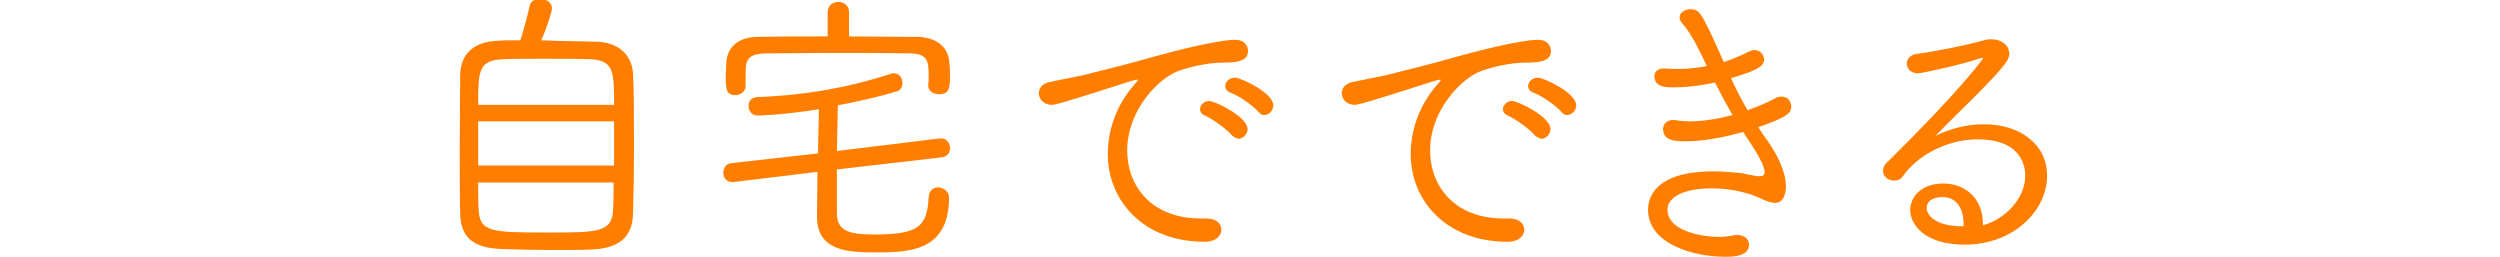
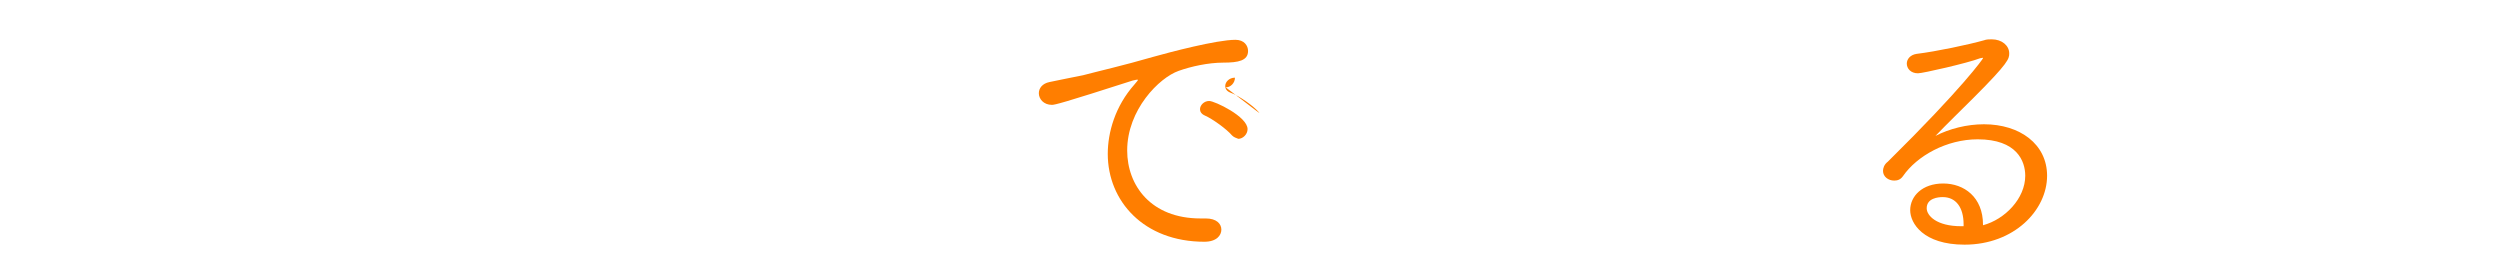
<svg xmlns="http://www.w3.org/2000/svg" version="1.1" id="レイヤー_1" x="0px" y="0px" width="515px" height="53px" viewBox="0 0 515 53" style="enable-background:new 0 0 515 53;" xml:space="preserve">
  <style type="text/css">
	.st0{fill:#FF7E00;}
	.st1{fill:none;}
</style>
  <g>
-     <path class="st0" d="M123.1,8.6c4.3,0.2,7.1,2.7,7.3,6.6c0.2,3.6,0.2,9.2,0.2,14.6s-0.1,10.9-0.2,14.2c-0.1,5-3.1,7.2-8.6,7.4   c-2.2,0.1-4.8,0.1-7.4,0.1c-4,0-8.2-0.1-11-0.2c-5.7-0.2-8.5-2.2-8.6-7.3c-0.1-3.7-0.1-8.8-0.1-14s0.1-10.6,0.1-14.6   c0.1-4.4,2.9-6.8,7.7-7c1.1-0.1,2.8-0.1,4.7-0.1c0.8-2.4,1.6-5.7,1.9-7.1c0.2-1,1.1-1.4,2.2-1.4c1.1,0,2.4,0.6,2.4,1.9   c0,0.6-0.8,3.4-2.2,6.6C115.7,8.5,120.4,8.5,123.1,8.6z M126.5,21.6c0-6.8,0-9.2-5-9.4c-2.4-0.1-5.9-0.1-9.3-0.1s-6.6,0-8.5,0.1   c-5.1,0.2-5.2,2.3-5.2,9.4H126.5z M126.5,25h-28v9.1h28V25z M98.5,37.6c0,2.2,0,4.1,0.1,5.5c0.2,4.7,2.5,4.8,14.3,4.8   c10.3,0,13.3,0,13.4-4.9c0.1-1.5,0.1-3.4,0.1-5.4H98.5z" />
-     <path class="st0" d="M172.4,34.9V44c0,3.9,3.2,4.3,7.7,4.3c9.1,0,10.9-1.6,11.2-7.7c0.1-1.4,1-2,1.9-2c1.1,0,2.3,0.8,2.3,2.1   c0,11.1-8.3,11.3-15.1,11.3c-5.8,0-12.1-0.3-12.1-7.4c0-3.1,0.1-6.1,0.1-9.2l-17.3,2.1h-0.3c-1.2,0-1.8-1-1.8-1.9s0.5-1.9,1.7-2   l17.8-2l0.2-9.1c-7.6,1.2-12.4,1.3-12.6,1.3c-1.3,0-1.9-1-1.9-2c0-0.9,0.5-1.7,1.7-1.8c8.8-0.3,18.1-1.7,27.6-4.8   c0.2-0.1,0.5-0.1,0.7-0.1c1.1,0,1.7,1,1.7,2c0,0.8-0.4,1.5-1.1,1.7c-3.2,1-7.6,2-12.2,2.9c-0.1,3.3-0.1,6.4-0.2,9.4l21.3-2.6h0.2   c1.1,0,1.8,1,1.8,2c0,0.9-0.5,1.7-1.6,1.9L172.4,34.9z M191.2,17.5c0.1-0.5,0.1-1.1,0.1-1.6c0-3.3-0.1-4.9-4-4.9   c-4.7-0.1-10.8-0.1-16.6-0.1c-4.8,0-9.4,0.1-13,0.1c-3.2,0.1-4,1-4.1,3.4v3.3c0,1.2-1.1,1.9-2.1,1.9c-2,0-2-1.4-2-4.2   c0-0.7,0.1-1.4,0.1-2.3c0.1-2.7,1.7-5.4,6.4-5.5c4.6-0.1,9.5-0.1,14.5-0.1v-5c0-1.4,1.1-2.1,2.2-2.1s2.2,0.7,2.2,2.1v5   c4.8,0,9.6,0.1,14.2,0.1c3.8,0.1,6.4,2.1,6.5,5.6c0.1,0.8,0.1,1.7,0.1,2.5c0,2.5-0.2,3.7-2.2,3.7C192.2,19.4,191.2,18.8,191.2,17.5   L191.2,17.5z" />
-     <path class="st0" d="M248.1,49.8c-12.5,0-19.9-8.4-19.9-18.1c0-4.4,1.5-9.8,5.5-14.3c0.4-0.5,0.7-0.8,0.7-0.9   c0-0.1-0.1-0.1-0.1-0.1c-0.2,0-0.5,0.1-1,0.2c-14.3,4.6-16,5-16.6,5c-1.7,0-2.7-1.2-2.7-2.4c0-1,0.7-2,2.2-2.3c1.3-0.3,5-1,6.9-1.4   c3-0.8,8.3-2,14.5-3.8c3.2-0.9,13-3.5,16.9-3.5c1.8,0,2.6,1.2,2.6,2.3c0,2-2,2.4-5.1,2.4c-3.1,0-6.7,0.8-9.2,1.7   c-4,1.4-10.6,8-10.6,16.4c0,7.2,4.9,14,15.1,14h1.1c2.2,0,3.2,1.1,3.2,2.3C251.6,48.5,250.6,49.8,248.1,49.8z M253.8,27.9   c-1.1-1.3-4-3.4-5.6-4.1c-0.7-0.3-1-0.8-1-1.3c0-0.8,0.8-1.7,1.9-1.7c1.1,0,7.9,3.2,7.9,5.8c0,1.1-1,2-1.9,2   C254.6,28.4,254.2,28.3,253.8,27.9z M259.3,23.1c-1.1-1.3-4.1-3.4-5.8-4c-0.8-0.3-1.1-0.8-1.1-1.4c0-0.8,0.8-1.7,2-1.7   c1.2,0,7.9,3.1,7.9,5.7c0,1.1-0.9,2-1.9,2C260,23.7,259.6,23.5,259.3,23.1z" />
-     <path class="st0" d="M310.5,49.8c-12.5,0-19.9-8.4-19.9-18.1c0-4.4,1.5-9.8,5.5-14.3c0.4-0.5,0.7-0.8,0.7-0.9   c0-0.1-0.1-0.1-0.1-0.1c-0.2,0-0.5,0.1-1,0.2c-14.3,4.6-16,5-16.6,5c-1.7,0-2.7-1.2-2.7-2.4c0-1,0.7-2,2.2-2.3c1.3-0.3,5-1,6.9-1.4   c3-0.8,8.3-2,14.5-3.8c3.2-0.9,13-3.5,16.9-3.5c1.8,0,2.6,1.2,2.6,2.3c0,2-2,2.4-5.1,2.4c-3.1,0-6.7,0.8-9.2,1.7   c-4,1.4-10.6,8-10.6,16.4c0,7.2,4.9,14,15.1,14h1.1c2.2,0,3.2,1.1,3.2,2.3C314,48.5,313,49.8,310.5,49.8z M316.2,27.9   c-1.1-1.3-4-3.4-5.6-4.1c-0.7-0.3-1-0.8-1-1.3c0-0.8,0.8-1.7,1.9-1.7c1.1,0,7.9,3.2,7.9,5.8c0,1.1-1,2-1.9,2   C317,28.4,316.6,28.3,316.2,27.9z M321.7,23.1c-1.1-1.3-4.1-3.4-5.8-4c-0.8-0.3-1.1-0.8-1.1-1.4c0-0.8,0.8-1.7,2-1.7   c1.2,0,7.9,3.1,7.9,5.7c0,1.1-0.9,2-1.9,2C322.4,23.7,322,23.5,321.7,23.1z" />
-     <path class="st0" d="M361.4,36.2c0.4,0.1,0.7,0.1,1,0.1c0.7,0,1.1-0.2,1.1-0.8c0-1.5-1.6-4.1-4.4-8.3c-3.7,1-7.9,1.9-11.8,1.9   c-2,0-4.7,0-4.7-2.5c0-1,0.7-1.9,2.2-1.9c0.2,0,0.4,0,0.6,0.1c0.8,0.1,1.7,0.2,2.6,0.2c2.8,0,5.9-0.5,8.9-1.3   c-1.1-1.9-2.3-4.1-3.6-6.7c-2.7,0.6-5.7,1-8.8,1c-1.1,0-3.7,0-3.7-2.3c0-0.8,0.6-1.6,1.9-1.6h0.4c0.9,0.1,1.8,0.1,2.6,0.1   c2,0,4-0.2,5.9-0.6c-1.6-3.4-3.1-6.5-4.9-8.6c-0.5-0.5-0.7-1-0.7-1.4c0-1,1.1-1.7,2.2-1.7c1.9,0,2.3,0.5,6.9,10.9   c2-0.7,3.7-1.4,5-2.1c0.5-0.2,0.9-0.4,1.3-0.4c1.2,0,2,1,2,2c0,1.4-1.7,2.3-6.8,3.8c1.1,2.5,2.3,4.7,3.4,6.6   c2.3-0.8,4.3-1.7,5.6-2.4c0.5-0.3,1-0.4,1.4-0.4c1.3,0,2,1,2,2.1c0,1.5-1.6,2.4-6.8,4.2c0.6,0.9,1.1,1.7,1.7,2.5   c3.5,4.9,4,8.2,4,9.7c0,0.8-0.2,3.4-2.2,3.4c-1.1,0-2.3-0.6-3.4-1.1c-2.4-1.1-6.1-1.9-9.7-1.9c-5.3,0-9.1,1.6-9.1,4.4   c0,4.6,7.7,5.6,10.4,5.6c1.1,0,2.2-0.1,3.2-0.3c0.2-0.1,0.5-0.1,0.7-0.1c1.7,0,2.5,1,2.5,2c0,2.4-3.2,2.5-4.9,2.5   c-6.5,0-15.9-2.6-15.9-9.7c0-2.2,1.1-7.9,13.5-7.9c2,0,4.1,0.2,5.9,0.4L361.4,36.2z" />
+     <path class="st0" d="M248.1,49.8c-12.5,0-19.9-8.4-19.9-18.1c0-4.4,1.5-9.8,5.5-14.3c0.4-0.5,0.7-0.8,0.7-0.9   c0-0.1-0.1-0.1-0.1-0.1c-0.2,0-0.5,0.1-1,0.2c-14.3,4.6-16,5-16.6,5c-1.7,0-2.7-1.2-2.7-2.4c0-1,0.7-2,2.2-2.3c1.3-0.3,5-1,6.9-1.4   c3-0.8,8.3-2,14.5-3.8c3.2-0.9,13-3.5,16.9-3.5c1.8,0,2.6,1.2,2.6,2.3c0,2-2,2.4-5.1,2.4c-3.1,0-6.7,0.8-9.2,1.7   c-4,1.4-10.6,8-10.6,16.4c0,7.2,4.9,14,15.1,14h1.1c2.2,0,3.2,1.1,3.2,2.3C251.6,48.5,250.6,49.8,248.1,49.8z M253.8,27.9   c-1.1-1.3-4-3.4-5.6-4.1c-0.7-0.3-1-0.8-1-1.3c0-0.8,0.8-1.7,1.9-1.7c1.1,0,7.9,3.2,7.9,5.8c0,1.1-1,2-1.9,2   C254.6,28.4,254.2,28.3,253.8,27.9z M259.3,23.1c-1.1-1.3-4.1-3.4-5.8-4c-0.8-0.3-1.1-0.8-1.1-1.4c0-0.8,0.8-1.7,2-1.7   c0,1.1-0.9,2-1.9,2C260,23.7,259.6,23.5,259.3,23.1z" />
    <path class="st0" d="M417.2,36.2c0-3-1.7-7.5-9.8-7.5c-6.4,0-12.5,3.4-15.4,7.6c-0.5,0.7-1.1,0.9-1.8,0.9c-1.2,0-2.3-0.8-2.3-2   c0-0.5,0.2-1.3,1-1.9c15.5-15.3,19.6-21.2,19.6-21.3c0-0.1-0.1-0.1-0.1-0.1c-0.1,0-0.3,0.1-0.5,0.1c-2.6,1-11.8,3.1-12.8,3.1   c-1.5,0-2.3-1-2.3-2c0-0.9,0.7-1.8,2-2c4.1-0.5,10.7-1.9,13.9-2.8c0.5-0.2,1.1-0.2,1.6-0.2c2.1,0,3.6,1.3,3.6,2.9   c0,1.1-0.1,1.9-7.3,9.1c-2.5,2.5-5.5,5.4-7.9,7.9c2.9-1.5,6.5-2.4,10-2.4c7.4,0,13,4.1,13,10.6c0,7.1-6.8,14.2-17,14.2   c-8.5,0-11.2-4.4-11.2-7.1c0-2.9,2.5-5.5,6.8-5.5c4.3,0,8.2,2.8,8.2,8.5v0.1C413,45.2,417.2,40.9,417.2,36.2z M404.5,46.2   c0-3.5-1.6-5.6-4.3-5.6c-0.9,0-3.3,0.2-3.3,2.3c0,1.5,2,3.7,7.1,3.7h0.5V46.2z" />
  </g>
-   <rect class="st1" width="515" height="53" />
</svg>